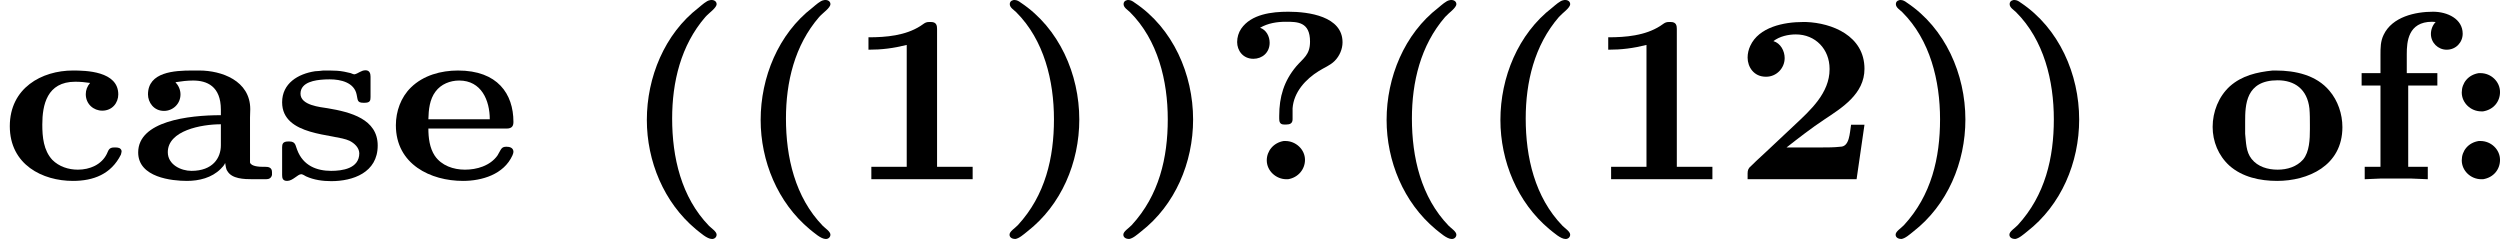
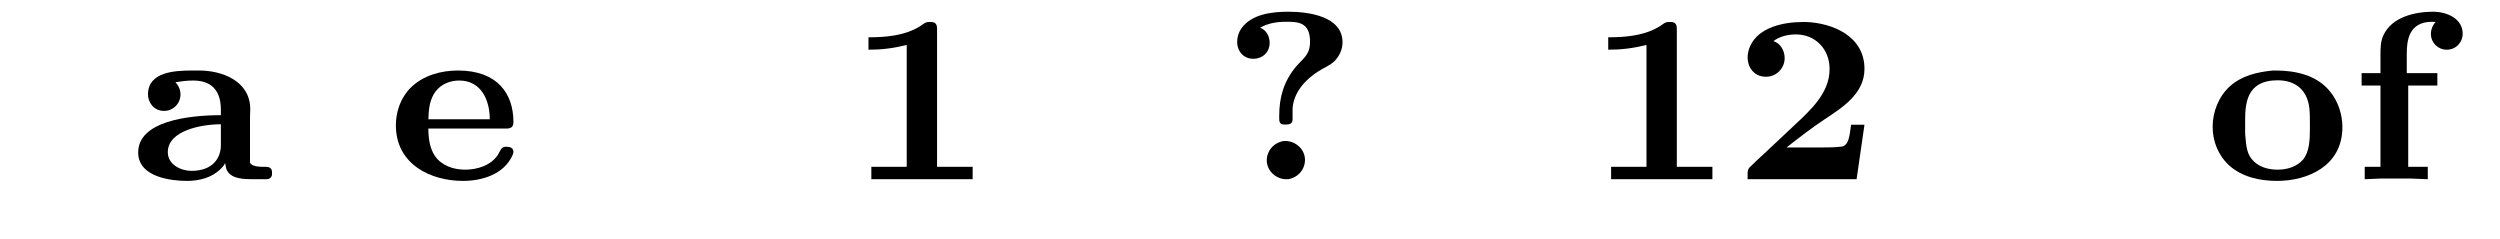
<svg xmlns="http://www.w3.org/2000/svg" xmlns:xlink="http://www.w3.org/1999/xlink" version="1.1" width="166.771pt" height="15.94pt" viewBox="47.986 105.042 166.771 15.94">
  <defs>
-     <path id="g0-40" d="M3.013-5.978C2.909-5.962 2.75-5.818 2.646-5.731C1.506-4.854 .917-3.403 .917-1.985C.917-.614 1.482 .765 2.55 1.658C2.702 1.777 2.925 1.985 3.092 1.985C3.18 1.985 3.244 1.921 3.244 1.841C3.244 1.737 3.068 1.626 2.989 1.546C2.064 .59 1.761-.741 1.761-2.032C1.761-3.244 2.048-4.471 2.869-5.42C2.997-5.563 3.244-5.723 3.244-5.85C3.244-5.93 3.172-5.986 3.084-5.986C3.061-5.986 3.037-5.986 3.013-5.978Z" />
-     <path id="g0-41" d="M.654-5.978C.582-5.962 .55-5.906 .55-5.85C.55-5.731 .685-5.659 .765-5.579C1.698-4.647 2.024-3.284 2.024-2.008C2.024-.725 1.737 .526 .821 1.522C.725 1.626 .542 1.73 .542 1.841C.542 1.945 .646 1.985 .733 1.985C.861 1.969 1.012 1.833 1.132 1.737C2.271 .853 2.869-.566 2.869-2C2.869-3.507 2.2-5.045 .917-5.898C.853-5.946 .789-5.986 .709-5.986C.693-5.986 .669-5.986 .654-5.978Z" />
    <path id="g0-49" d="M.717-4.742V-4.328C1.164-4.328 1.546-4.376 1.993-4.487V-.422H.813V-.008H4.192V-.422H3.005V-5.021C3.005-5.125 2.989-5.252 2.805-5.252H2.734C2.606-5.252 2.55-5.181 2.447-5.117C1.945-4.798 1.307-4.742 .717-4.742Z" />
    <path id="g0-50" d="M1.347-4.615C1.554-4.774 1.841-4.838 2.096-4.838C2.75-4.838 3.22-4.344 3.22-3.69V-3.674C3.22-2.885 2.582-2.311 2.064-1.825L1.275-1.084C1.052-.869 .821-.669 .606-.454C.518-.383 .486-.319 .486-.207V-.008H4.121L4.384-1.825H3.937C3.889-1.546 3.889-1.092 3.579-1.092C3.371-1.068 3.156-1.068 2.949-1.068H1.785C2.192-1.387 2.614-1.714 3.045-2C3.634-2.391 4.384-2.853 4.384-3.69C4.384-4.798 3.292-5.22 2.439-5.252H2.327C1.698-5.252 .861-5.085 .574-4.455C.518-4.336 .486-4.2 .486-4.065C.486-3.754 .693-3.427 1.092-3.427H1.108C1.443-3.427 1.722-3.706 1.722-4.049C1.722-4.288 1.586-4.543 1.347-4.615Z" />
-     <path id="g0-58" d="M1.283-3.547C.933-3.491 .717-3.22 .717-2.901C.717-2.558 1.012-2.271 1.371-2.271H1.427C1.777-2.327 1.993-2.598 1.993-2.917C1.993-3.26 1.698-3.547 1.339-3.547H1.283ZM1.283-1.283C.933-1.227 .717-.956 .717-.638C.717-.295 1.012-.008 1.371-.008H1.427C1.777-.064 1.993-.335 1.993-.654C1.993-.996 1.698-1.283 1.339-1.283H1.283Z" />
    <path id="g0-63" d="M1.307-5.061C1.57-5.212 1.865-5.26 2.168-5.26C2.55-5.26 2.973-5.26 2.973-4.599C2.973-4.152 2.75-4.049 2.511-3.77C2.104-3.284 1.945-2.758 1.945-2.12V-2.032C1.945-1.937 1.961-1.833 2.104-1.833H2.184C2.295-1.833 2.391-1.865 2.391-2.008V-2.375C2.431-2.917 2.829-3.347 3.268-3.618C3.443-3.73 3.642-3.802 3.794-3.953C3.961-4.121 4.057-4.352 4.057-4.575C4.057-5.444 2.925-5.595 2.248-5.595C1.698-5.595 1.012-5.515 .677-5.029C.59-4.902 .542-4.742 .542-4.583C.542-4.304 .733-4.025 1.084-4.025C1.379-4.025 1.626-4.232 1.626-4.559C1.626-4.774 1.514-4.989 1.307-5.061ZM2.096-1.283C1.753-1.227 1.53-.948 1.53-.638C1.53-.287 1.841-.008 2.184-.008H2.24C2.582-.064 2.805-.343 2.805-.654C2.805-1.004 2.495-1.283 2.152-1.283H2.096Z" />
    <path id="g0-97" d="M1.514-3.244C1.714-3.276 1.905-3.3 2.104-3.3C2.558-3.3 3.029-3.116 3.029-2.327V-2.144C1.945-2.144 .271-1.945 .271-.901C.271-.064 1.403 .048 1.897 .048C2.303 .048 2.726-.056 3.021-.351C3.076-.406 3.14-.47 3.172-.55C3.196-.446 3.188-.359 3.252-.271C3.403-.024 3.786-.008 4.097-.008H4.535C4.639-.008 4.71-.048 4.734-.151V-.247C4.734-.406 4.607-.422 4.511-.422H4.439C4.328-.422 4.041-.43 4.001-.566V-2.064C4.001-2.16 4.009-2.248 4.009-2.343C4.009-3.3 3.045-3.634 2.311-3.634H2.072C1.482-3.634 .598-3.587 .598-2.837C.598-2.574 .789-2.287 1.132-2.287C1.427-2.287 1.682-2.519 1.682-2.837C1.682-2.989 1.618-3.132 1.514-3.244ZM3.029-1.841V-1.14C3.029-.717 2.758-.287 2.048-.287C1.698-.287 1.259-.494 1.259-.909C1.259-1.634 2.383-1.841 3.029-1.841Z" />
-     <path id="g0-99" d="M3.005-3.22C2.909-3.108 2.861-2.981 2.861-2.845C2.861-2.511 3.124-2.295 3.411-2.295C3.746-2.295 3.945-2.558 3.945-2.837C3.945-3.618 2.853-3.634 2.431-3.634C1.395-3.634 .327-3.053 .327-1.777C.327-.486 1.427 .048 2.431 .048C3.116 .048 3.706-.175 4.033-.829C4.041-.869 4.057-.909 4.057-.948C4.033-1.06 3.929-1.068 3.842-1.068H3.81C3.626-1.068 3.618-.964 3.563-.853C3.387-.494 2.997-.327 2.598-.327C2.279-.327 1.969-.43 1.745-.654C1.451-.972 1.411-1.419 1.411-1.833C1.411-2.479 1.562-3.26 2.511-3.26C2.678-3.26 2.845-3.244 3.005-3.22Z" />
    <path id="g0-101" d="M1.355-1.698H3.961C4.152-1.698 4.192-1.793 4.192-1.921C4.192-2.853 3.666-3.634 2.343-3.634C1.777-3.634 1.188-3.475 .773-3.068C.438-2.742 .271-2.271 .271-1.809C.271-.502 1.435 .048 2.511 .048C3.14 .048 3.873-.167 4.16-.805C4.176-.845 4.192-.885 4.192-.933C4.184-1.06 4.065-1.092 3.961-1.092C3.778-1.092 3.786-1.004 3.658-.797C3.411-.454 2.973-.327 2.574-.327C2.192-.327 1.793-.462 1.57-.789C1.395-1.052 1.355-1.395 1.355-1.698ZM1.355-2.008C1.363-2.327 1.395-2.67 1.594-2.933C1.777-3.18 2.08-3.3 2.383-3.3C3.124-3.3 3.403-2.638 3.403-2.008H1.355Z" />
    <path id="g0-102" d="M.988-3.547H.359V-3.132H.988V-.422H.462V-.008L1.02-.032H1.985L2.566-.008V-.422H1.913V-3.132H2.885V-3.547H1.865V-4.184C1.865-4.583 1.905-5.26 2.71-5.26C2.75-5.26 2.79-5.252 2.829-5.252C2.726-5.149 2.67-4.997 2.67-4.854C2.67-4.559 2.909-4.328 3.196-4.328C3.507-4.328 3.73-4.575 3.73-4.862C3.73-5.356 3.22-5.595 2.742-5.595C2.152-5.595 1.379-5.428 1.092-4.822C.988-4.607 .988-4.392 .988-4.152V-3.547Z" />
    <path id="g0-111" d="M2.271-3.634C1.745-3.579 1.251-3.467 .845-3.108C.47-2.766 .271-2.256 .271-1.753C.271-1.267 .462-.797 .829-.462C1.259-.08 1.849 .048 2.423 .048C3.435 .048 4.599-.446 4.599-1.745C4.599-2.184 4.447-2.63 4.168-2.957C3.73-3.483 3.029-3.634 2.375-3.634H2.271ZM1.355-1.522V-1.921C1.355-2.487 1.371-3.308 2.439-3.308C3.005-3.308 3.427-3.013 3.499-2.367C3.515-2.184 3.515-2 3.515-1.817V-1.682C3.515-1.339 3.499-.925 3.292-.669C3.076-.422 2.758-.327 2.439-.327C2.112-.327 1.777-.422 1.57-.685C1.379-.925 1.387-1.235 1.355-1.522Z" />
-     <path id="g0-115" d="M1.698-3.634C1.61-3.618 1.514-3.618 1.427-3.61C.853-3.523 .327-3.204 .327-2.574C.327-1.435 2.072-1.53 2.574-1.291C2.734-1.211 2.893-1.068 2.901-.877C2.901-.359 2.327-.287 1.961-.287C1.49-.287 1.028-.454 .829-.988C.773-1.108 .789-1.267 .574-1.267H.526C.351-1.267 .327-1.18 .327-1.076V-.151C.327-.048 .343 .048 .494 .048C.685 .048 .845-.175 .964-.175H.972C1.028-.167 1.076-.128 1.124-.104C1.387 .016 1.682 .056 1.969 .056C2.678 .056 3.515-.223 3.515-1.132C3.515-2.016 2.606-2.248 1.849-2.375C1.602-2.415 .94-2.471 .94-2.861C.94-3.26 1.459-3.316 1.698-3.332C1.769-3.339 1.841-3.339 1.921-3.339C2.279-3.339 2.734-3.236 2.813-2.829C2.853-2.662 2.821-2.558 3.037-2.558H3.076C3.26-2.558 3.276-2.63 3.276-2.75V-3.427C3.276-3.523 3.252-3.642 3.108-3.642S2.861-3.531 2.742-3.507C2.702-3.507 2.654-3.531 2.614-3.547L2.399-3.595C2.24-3.626 2.072-3.634 1.913-3.634H1.698Z" />
  </defs>
  <g id="page48" transform="matrix(2 0 0 2 0 0)">
    <use x="23.993" y="58.507" xlink:href="#g0-99" />
    <use x="28.331" y="58.507" xlink:href="#g0-97" />
    <use x="33.076" y="58.507" xlink:href="#g0-115" />
    <use x="36.926" y="58.507" xlink:href="#g0-101" />
    <use x="44.651" y="58.507" xlink:href="#g0-40" />
    <use x="48.447" y="58.507" xlink:href="#g0-40" />
    <use x="52.243" y="58.507" xlink:href="#g0-49" />
    <use x="57.123" y="58.507" xlink:href="#g0-41" />
    <use x="60.919" y="58.507" xlink:href="#g0-41" />
    <use x="64.715" y="58.507" xlink:href="#g0-63" />
    <use x="69.325" y="58.507" xlink:href="#g0-40" />
    <use x="73.121" y="58.507" xlink:href="#g0-40" />
    <use x="76.917" y="58.507" xlink:href="#g0-49" />
    <use x="81.797" y="58.507" xlink:href="#g0-50" />
    <use x="86.678" y="58.507" xlink:href="#g0-41" />
    <use x="90.473" y="58.507" xlink:href="#g0-41" />
    <use x="97.523" y="58.507" xlink:href="#g0-111" />
    <use x="102.404" y="58.507" xlink:href="#g0-102" />
    <use x="105.386" y="58.507" xlink:href="#g0-58" />
  </g>
</svg>